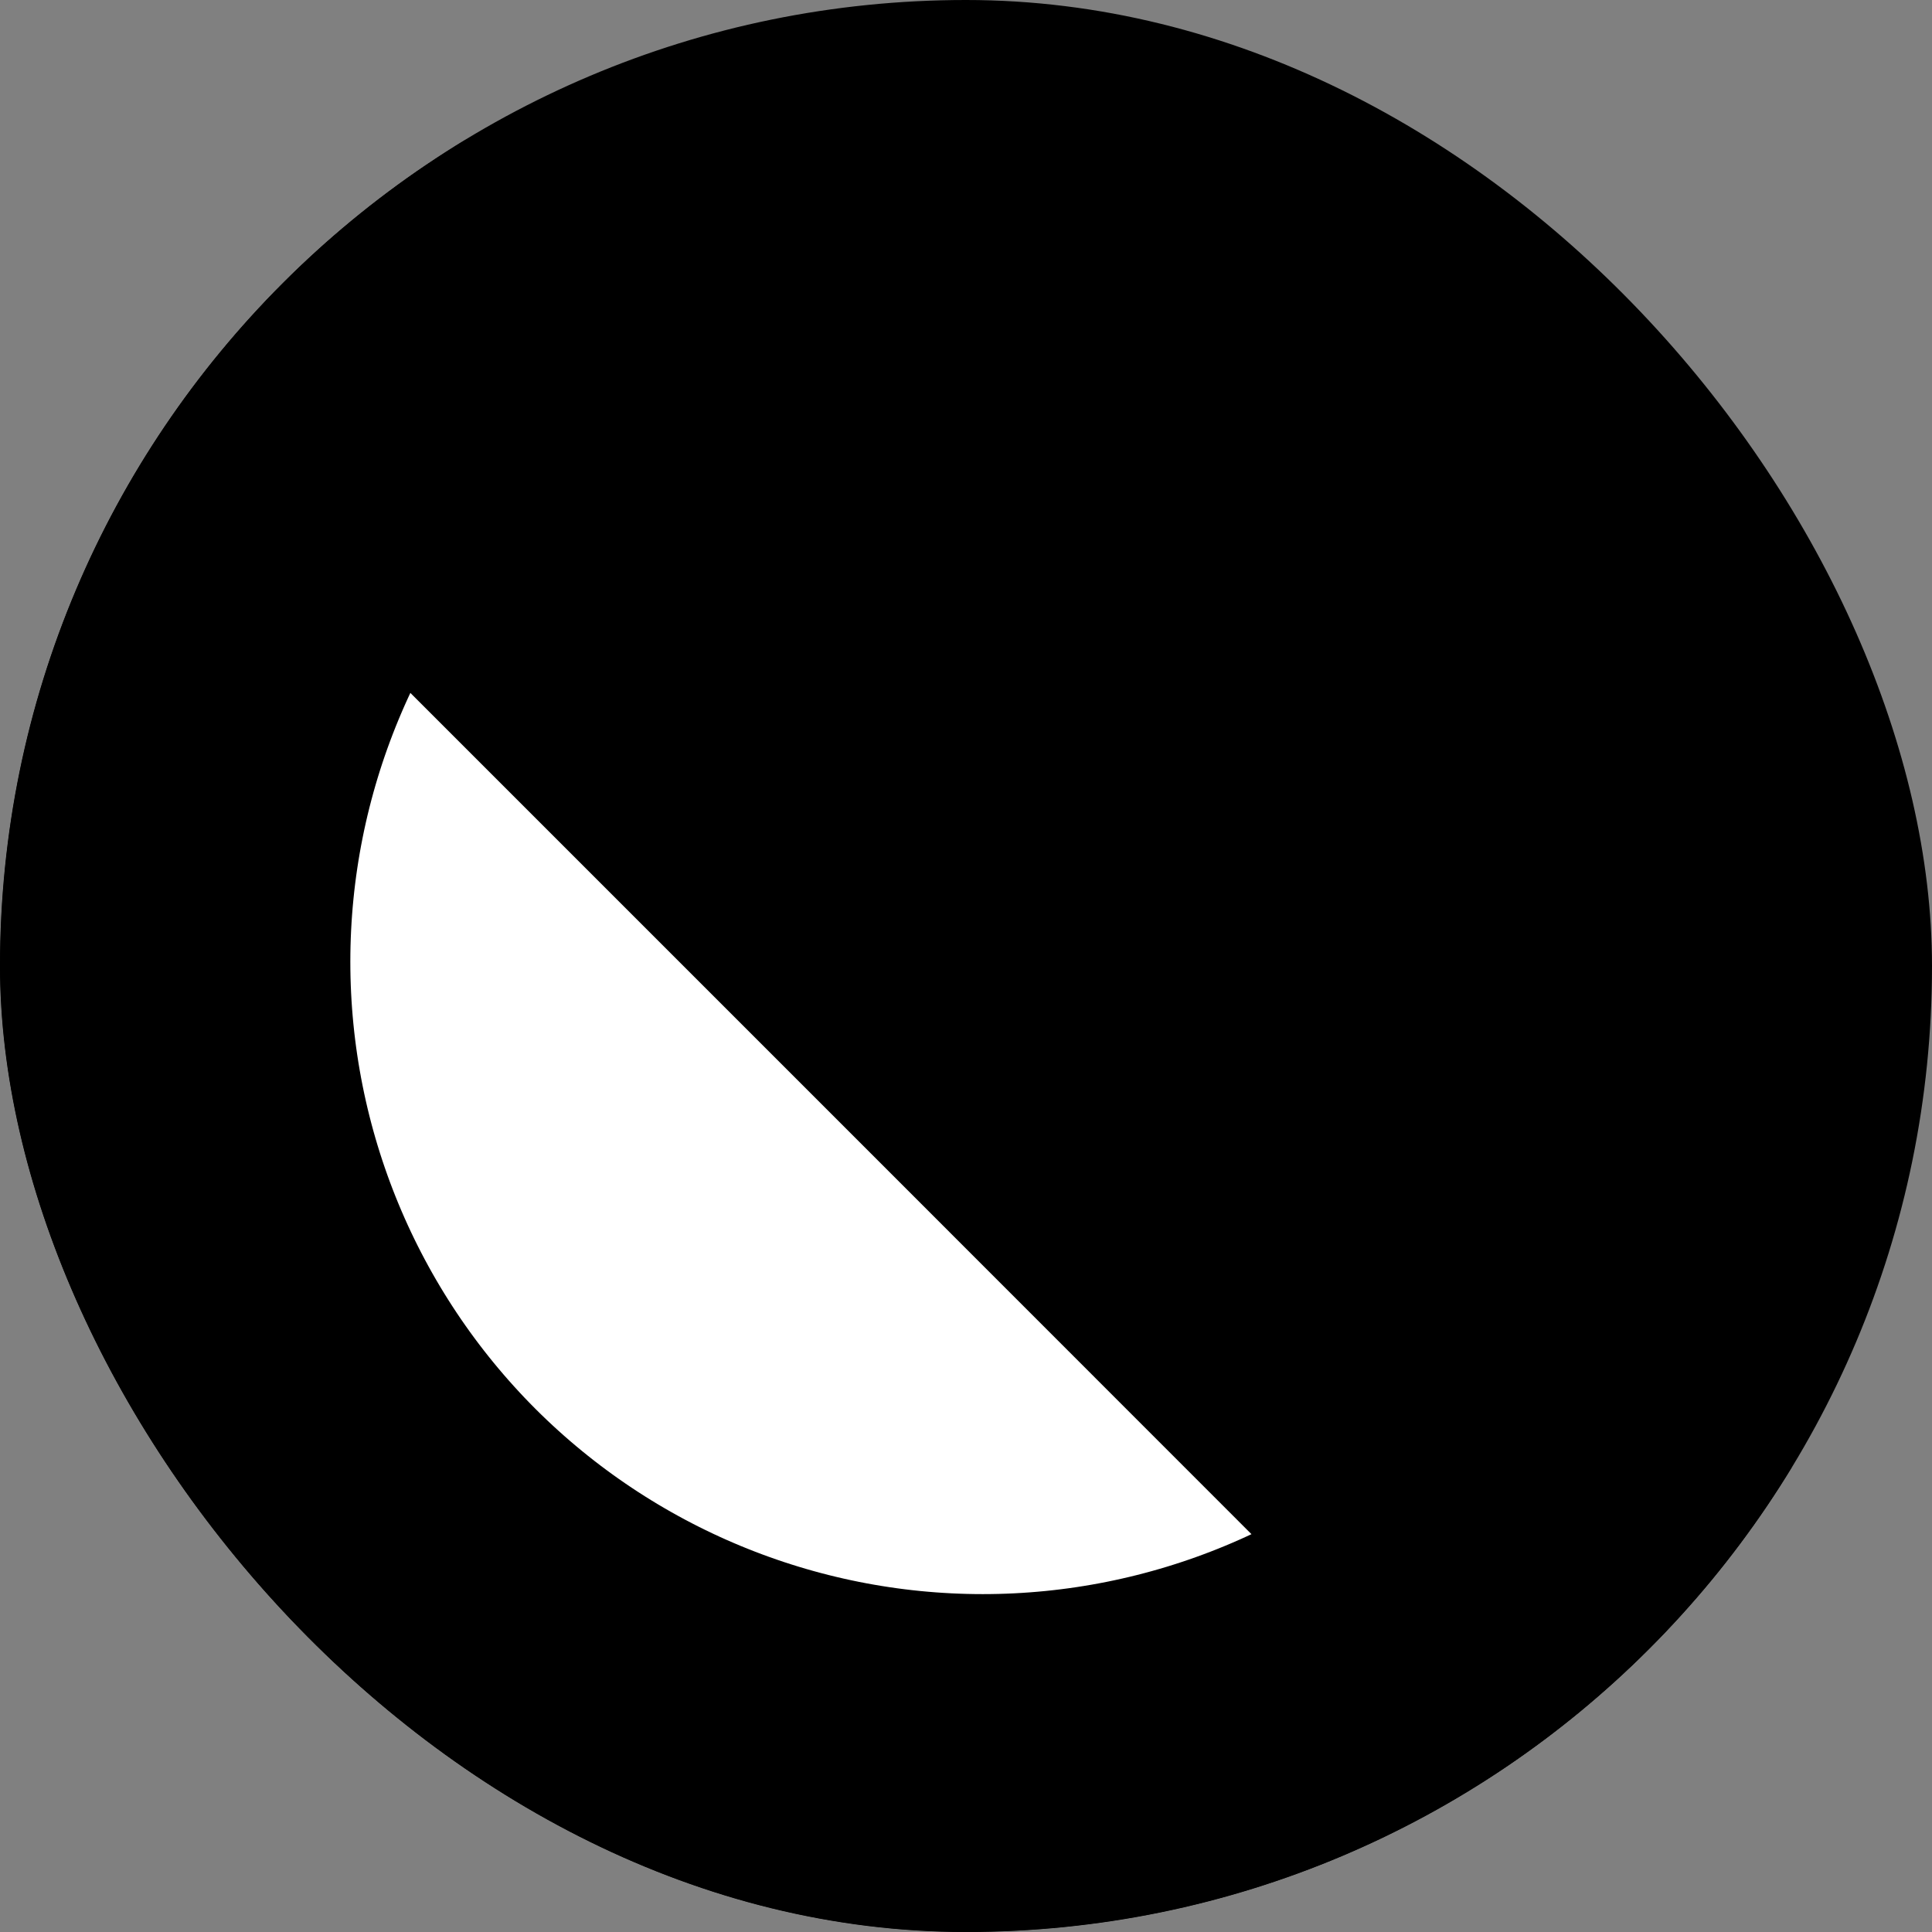
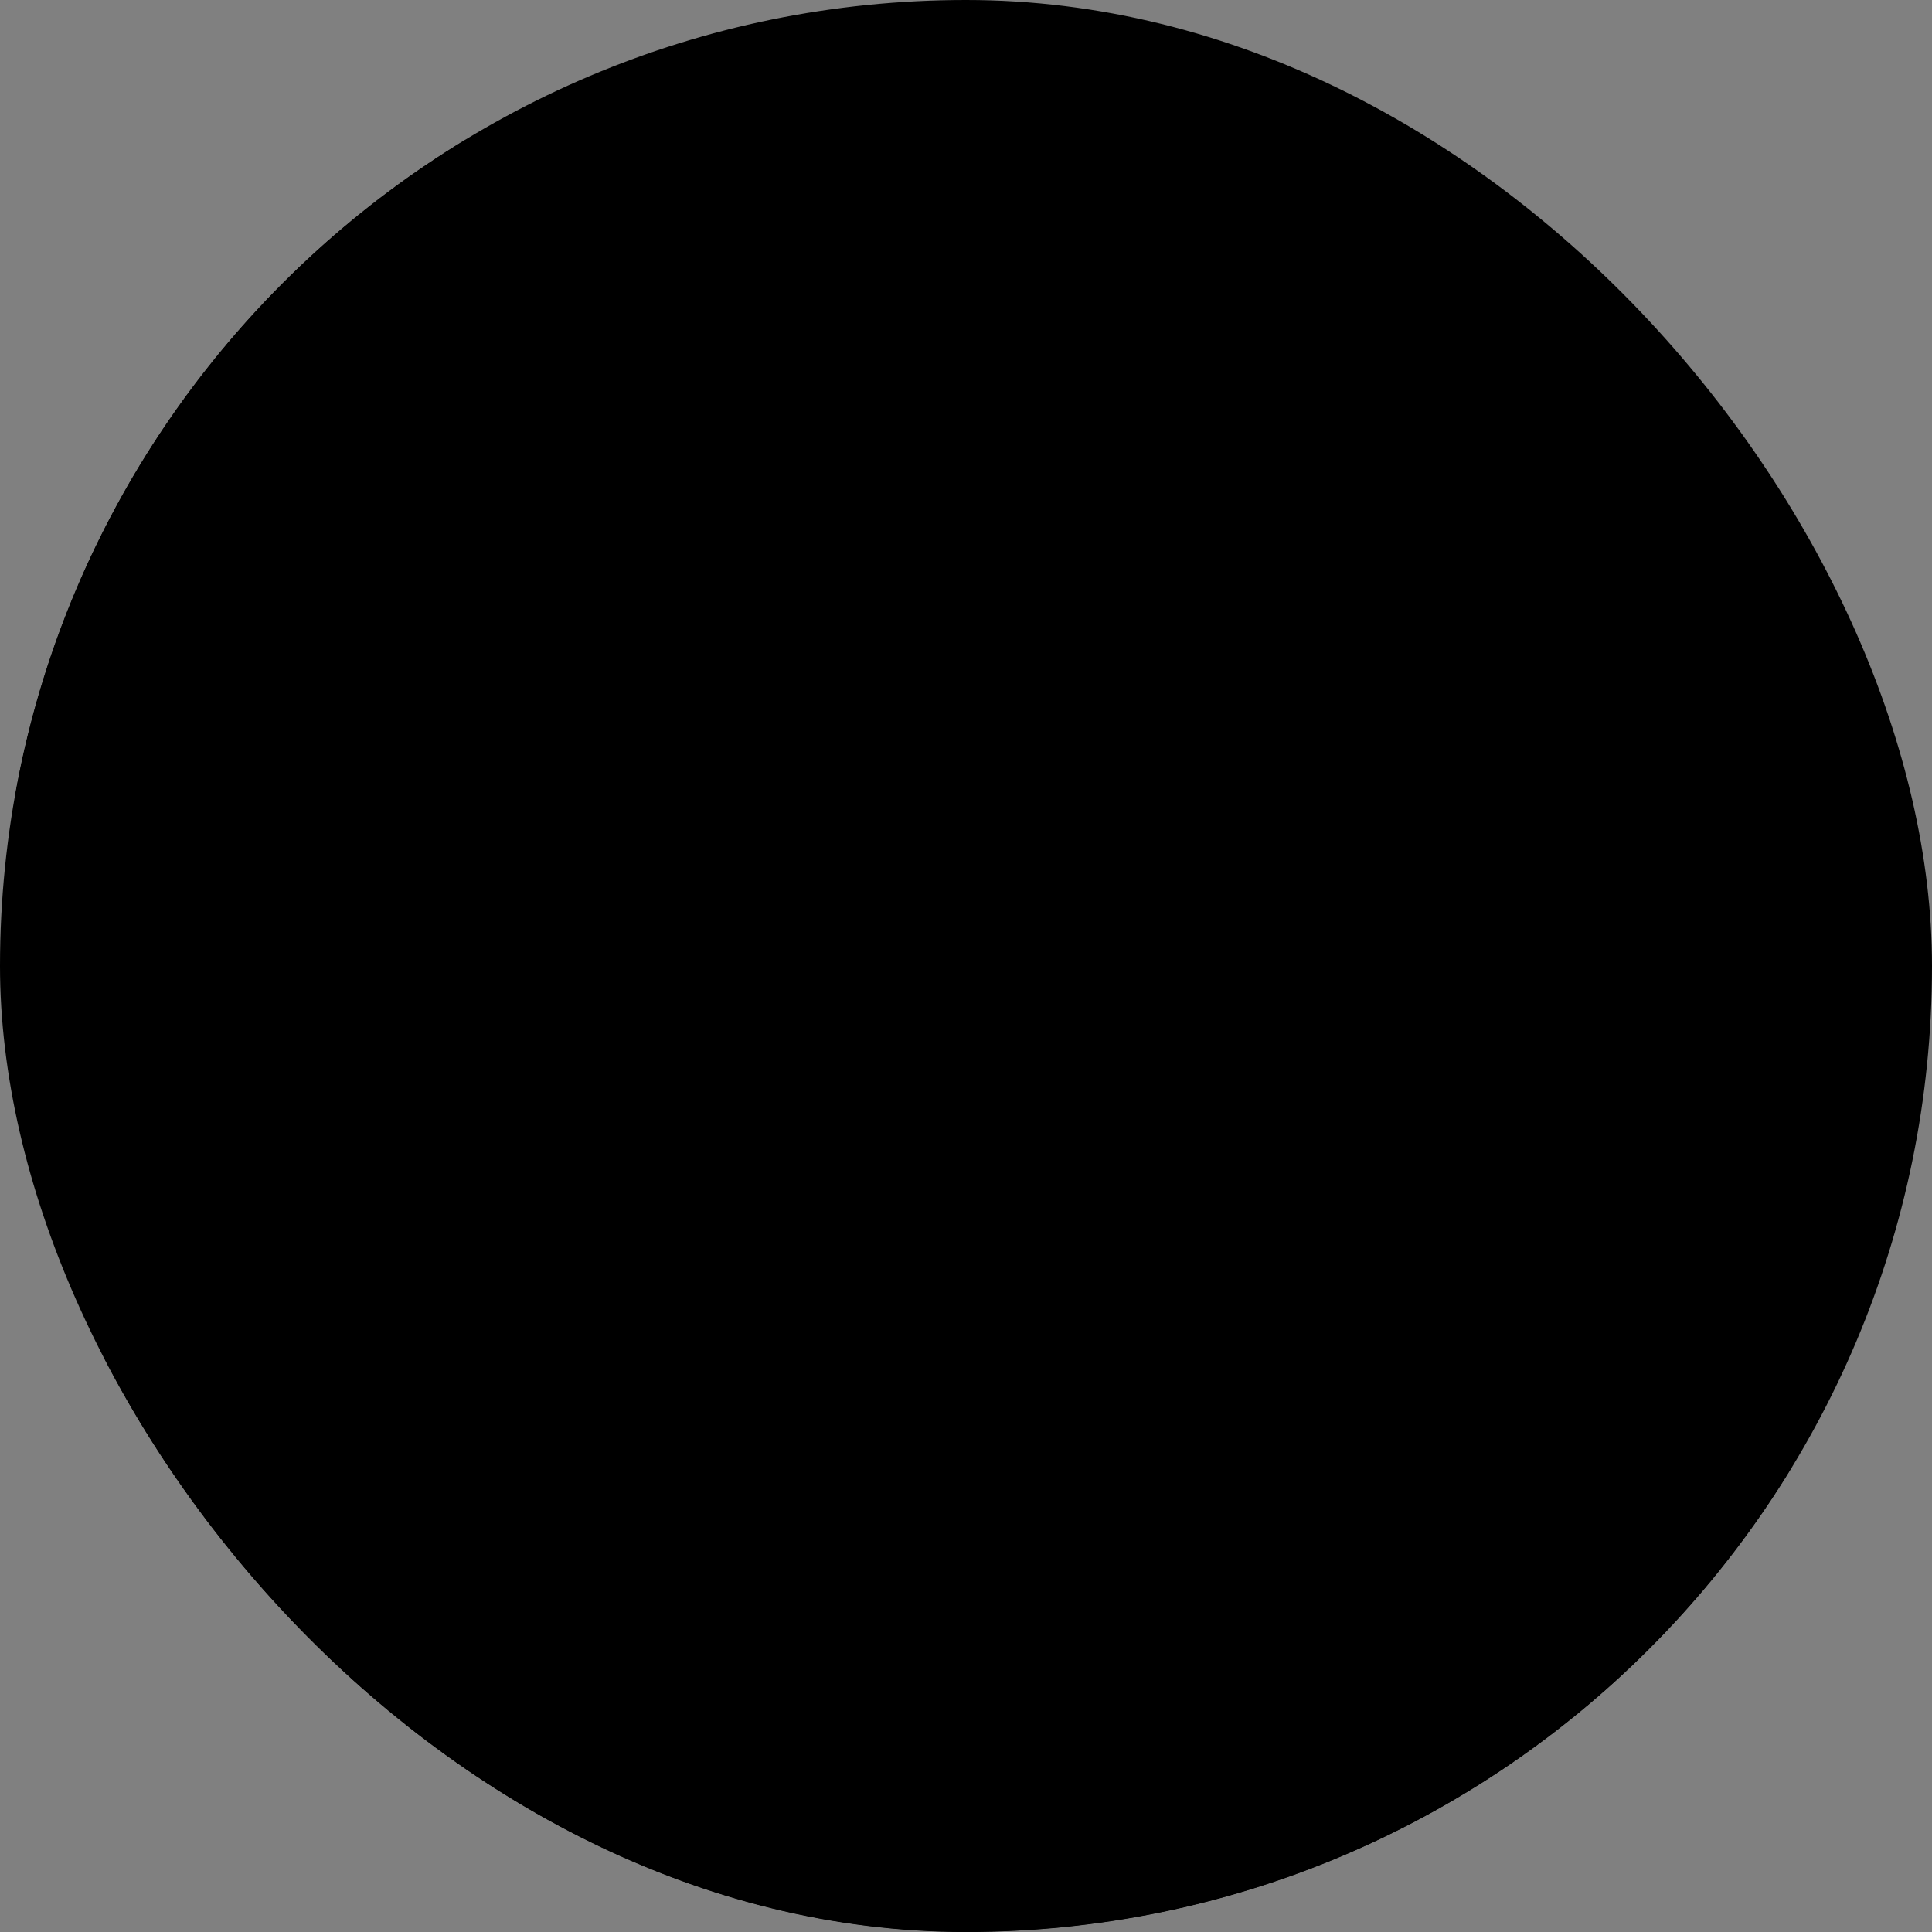
<svg xmlns="http://www.w3.org/2000/svg" width="9" height="9" viewBox="0 0 9 9" fill="none">
  <rect x="0" y="0" width="9" height="9" fill="#808080" stroke="none" />
  <g clip-path="url(#clip0_1447_22340)">
    <rect width="9" height="9" rx="4.5" fill="black" />
    <mask id="path-2-outside-1_1447_22340" maskUnits="userSpaceOnUse" x="-2.493" y="-0.393" width="12.021" height="12.021" fill="black">
      <rect fill="white" x="-2.493" y="-0.393" width="12.021" height="12.021" />
      <path d="M7.368 7.271C6.628 8.01 5.625 8.426 4.578 8.426C3.532 8.426 2.528 8.01 1.788 7.271C1.048 6.531 0.632 5.527 0.632 4.48C0.632 3.434 1.048 2.43 1.788 1.69L4.578 4.48L7.368 7.271Z" />
    </mask>
-     <path d="M7.368 7.271C6.628 8.01 5.625 8.426 4.578 8.426C3.532 8.426 2.528 8.01 1.788 7.271C1.048 6.531 0.632 5.527 0.632 4.48C0.632 3.434 1.048 2.43 1.788 1.69L4.578 4.48L7.368 7.271Z" fill="white" />
-     <path d="M7.368 7.271C6.628 8.01 5.625 8.426 4.578 8.426C3.532 8.426 2.528 8.01 1.788 7.271C1.048 6.531 0.632 5.527 0.632 4.48C0.632 3.434 1.048 2.43 1.788 1.69L4.578 4.48L7.368 7.271Z" stroke="black" stroke-width="2" mask="url(#path-2-outside-1_1447_22340)" />
+     <path d="M7.368 7.271C6.628 8.01 5.625 8.426 4.578 8.426C3.532 8.426 2.528 8.01 1.788 7.271C0.632 3.434 1.048 2.43 1.788 1.69L4.578 4.48L7.368 7.271Z" stroke="black" stroke-width="2" mask="url(#path-2-outside-1_1447_22340)" />
  </g>
  <defs>
    <clipPath id="clip0_1447_22340">
      <rect width="9" height="9" rx="4.5" fill="white" />
    </clipPath>
  </defs>
</svg>